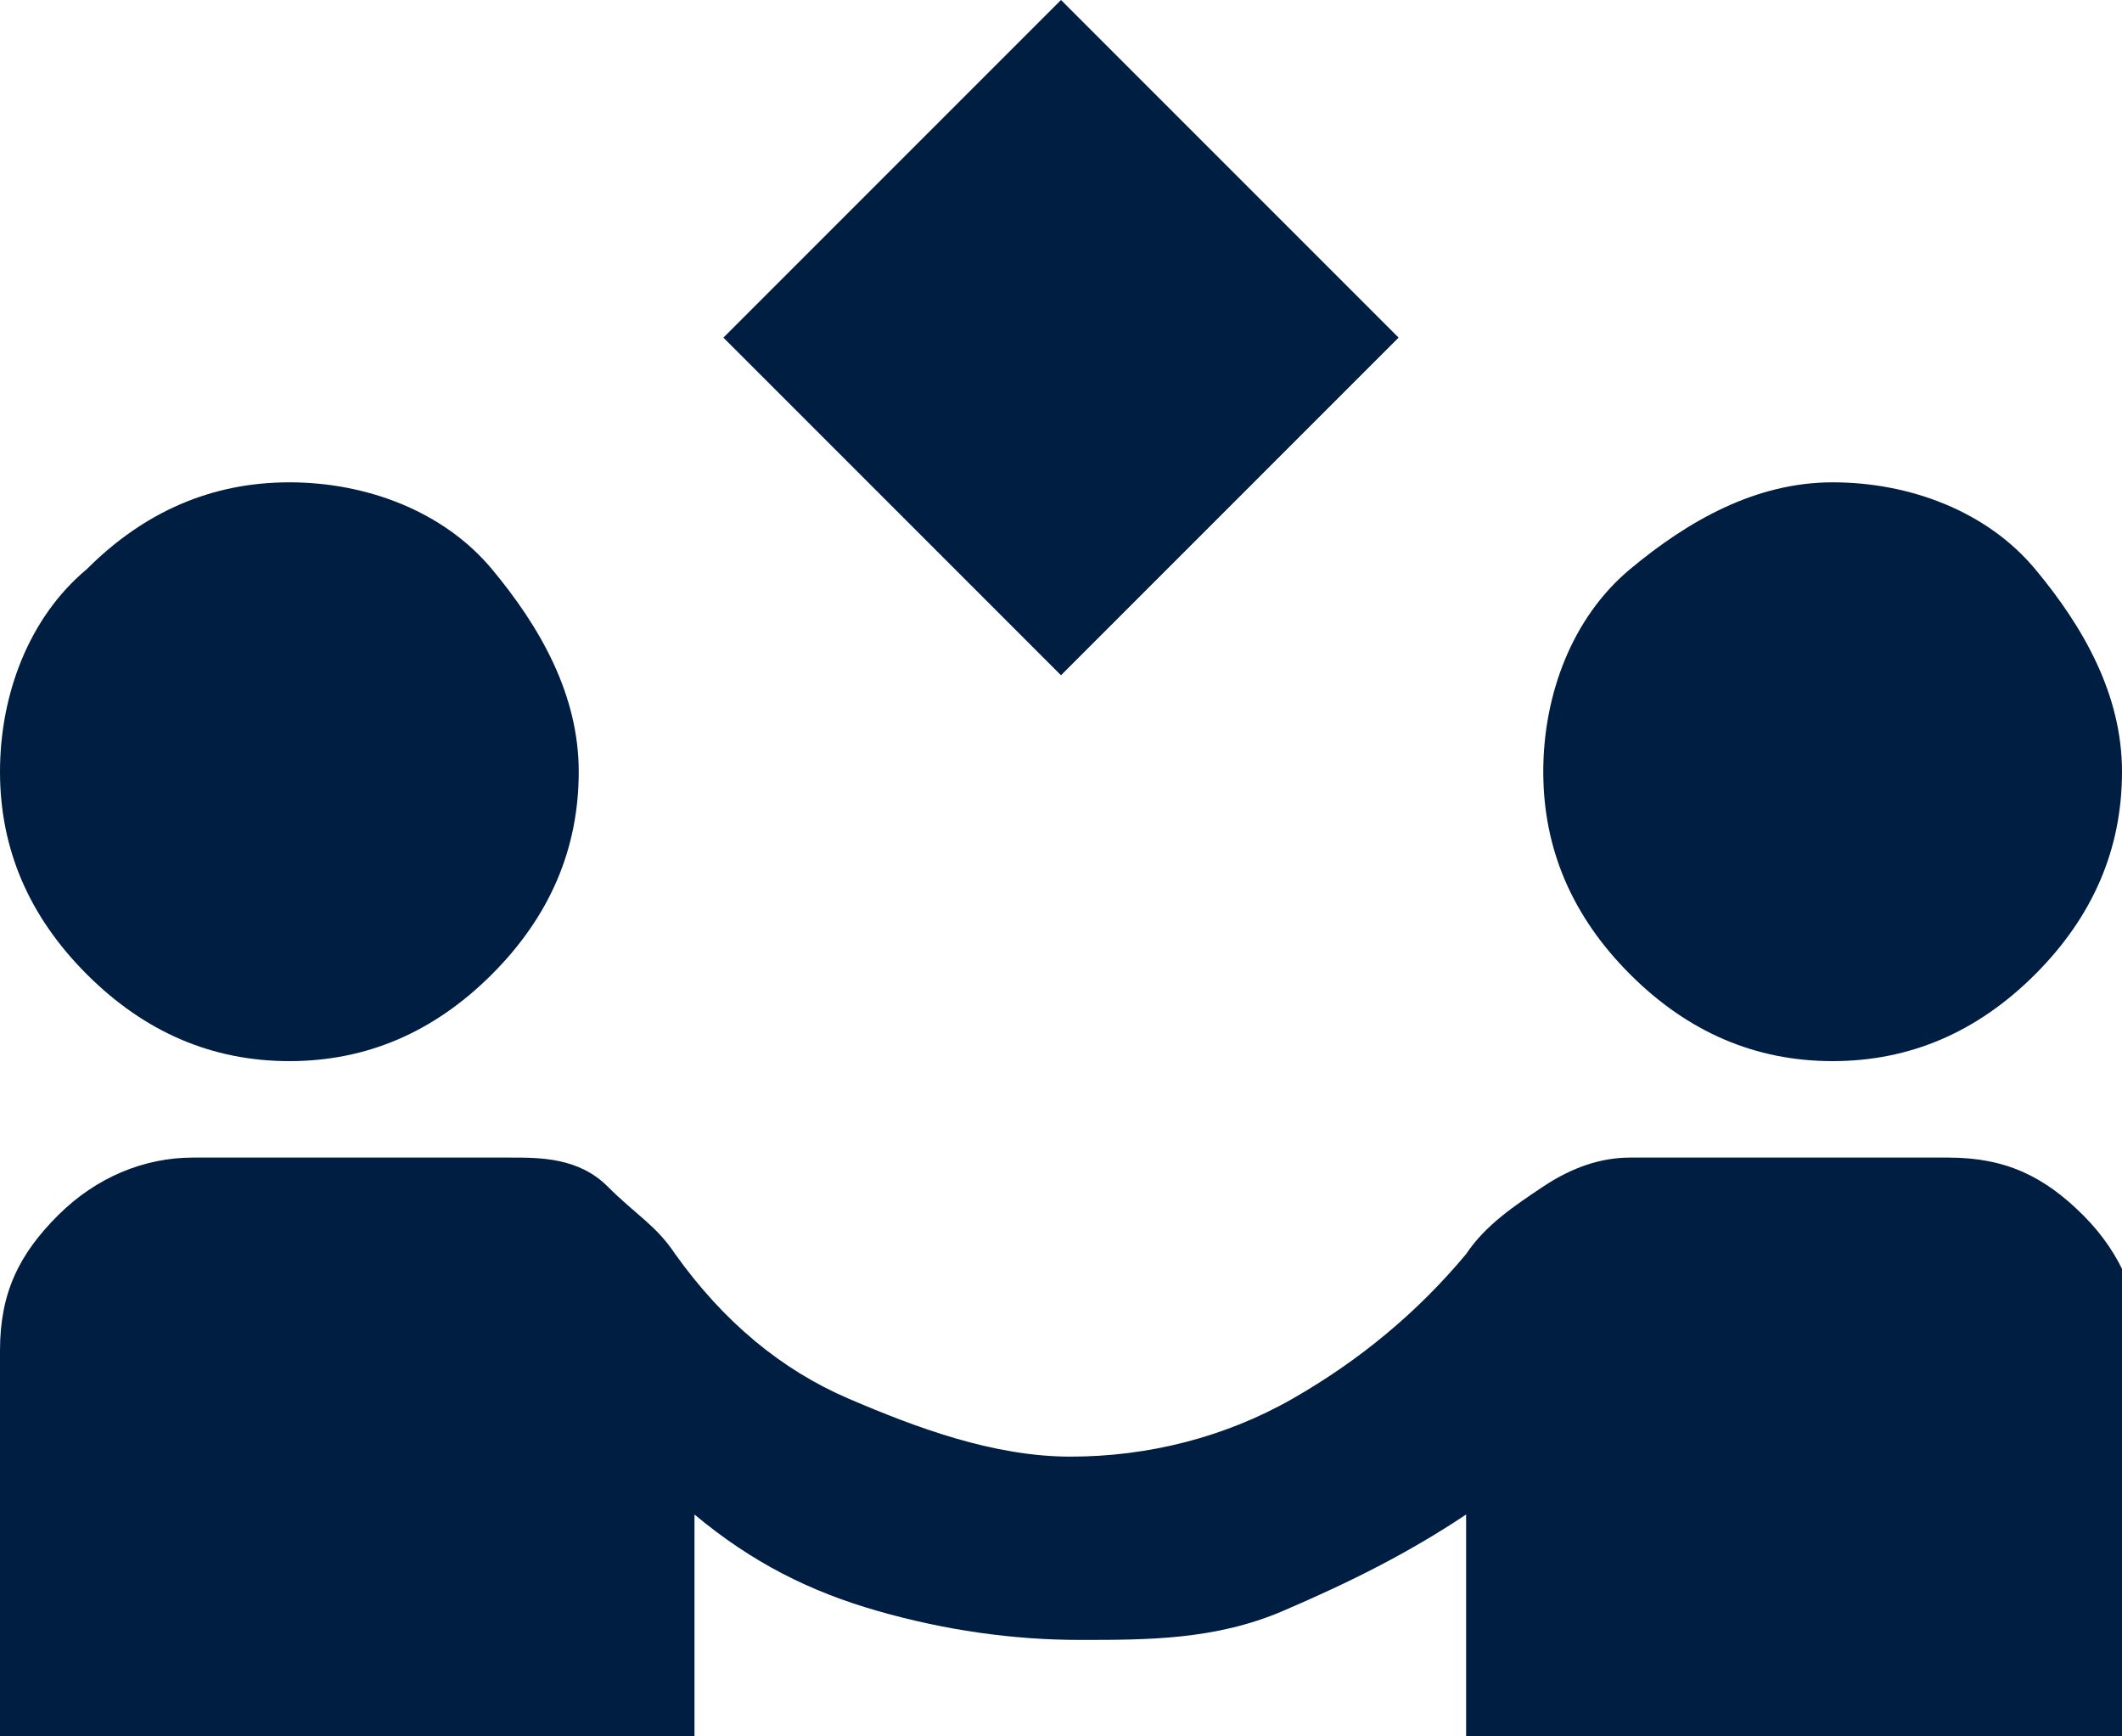
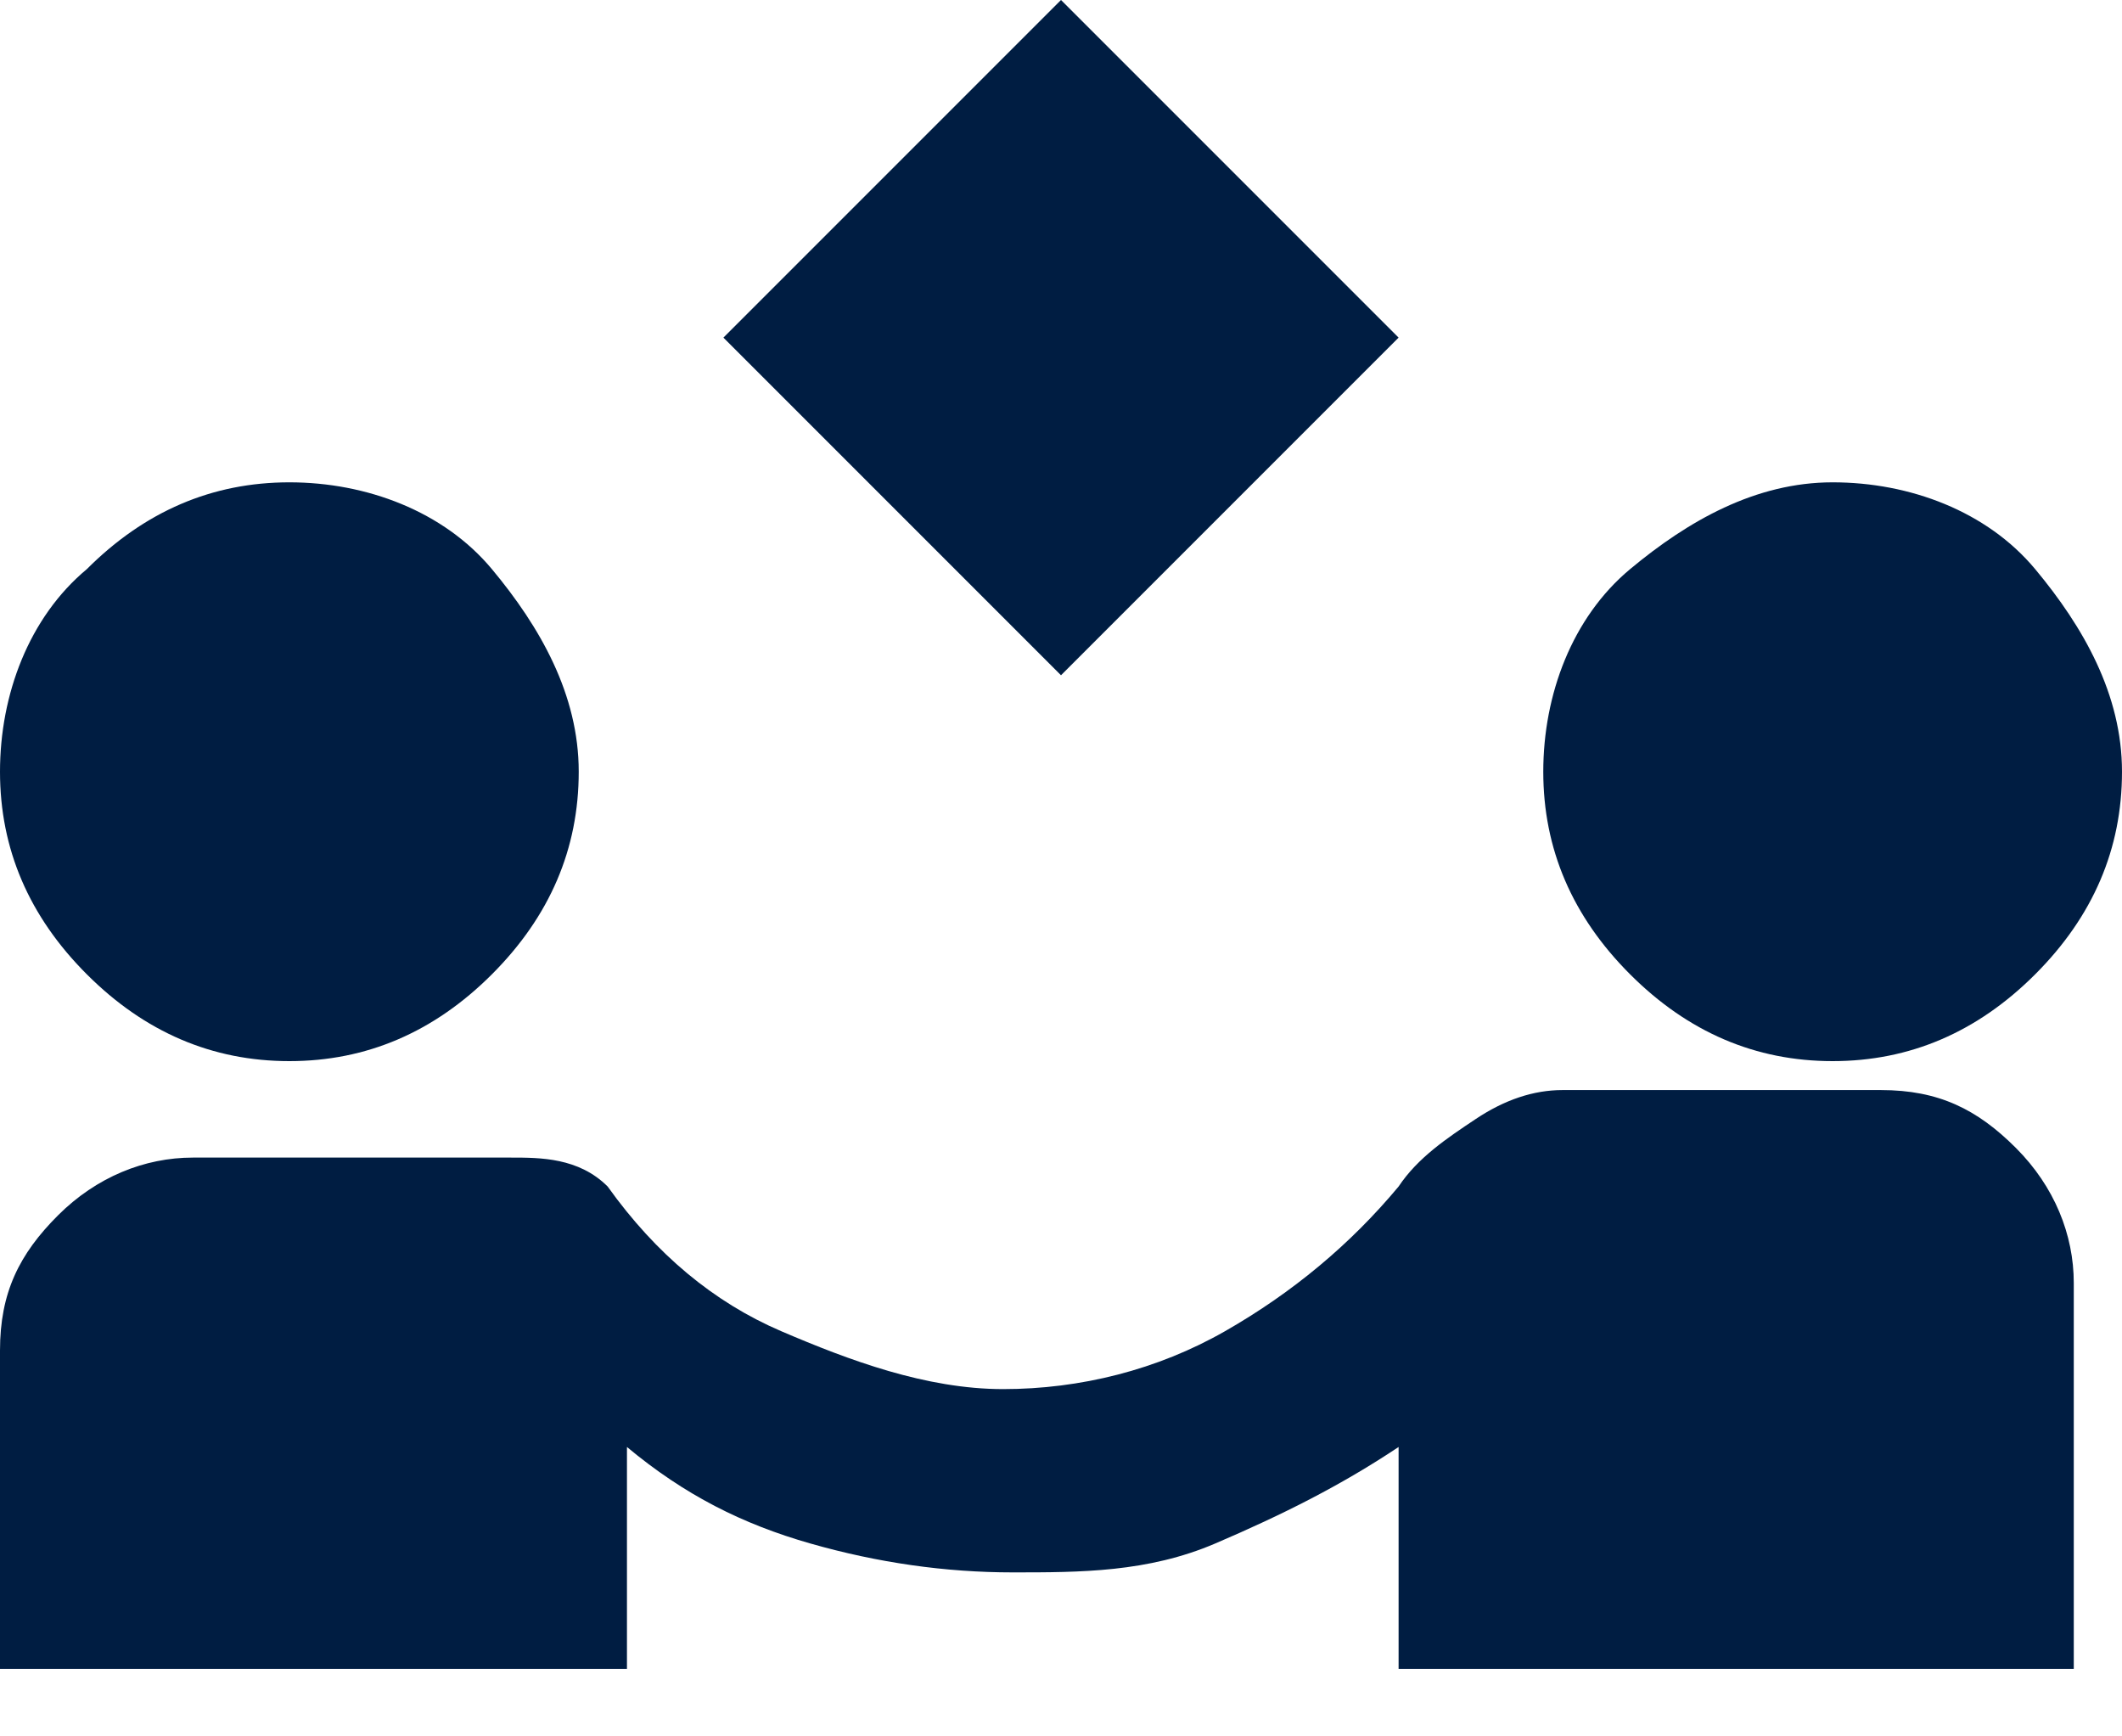
<svg xmlns="http://www.w3.org/2000/svg" version="1.1" viewBox="0 0 22 18">
  <g>
    <g id="Layer_1">
-       <path d="M11,7l-3.5-3.5,3.5-3.5,3.5,3.5-3.5,3.5ZM0,18v-4c0-.6.2-1,.6-1.4.4-.4.9-.6,1.4-.6h3.3c.3,0,.7,0,1,.3s.5.4.7.7c.5.7,1.1,1.2,1.8,1.5s1.5.6,2.3.6,1.6-.2,2.3-.6,1.3-.9,1.8-1.5c.2-.3.5-.5.8-.7s.6-.3.9-.3h3.3c.6,0,1,.2,1.4.6s.6.9.6,1.4v4h-7v-2.3c-.6.4-1.2.7-1.9,1s-1.4.3-2.1.3-1.4-.1-2.1-.3-1.3-.5-1.9-1v2.3H0ZM3,11c-.8,0-1.5-.3-2.1-.9-.6-.6-.9-1.3-.9-2.1s.3-1.6.9-2.1c.6-.6,1.3-.9,2.1-.9s1.6.3,2.1.9.9,1.3.9,2.1-.3,1.5-.9,2.1-1.3.9-2.1.9ZM19,11c-.8,0-1.5-.3-2.1-.9s-.9-1.3-.9-2.1.3-1.6.9-2.1,1.3-.9,2.1-.9,1.6.3,2.1.9.9,1.3.9,2.1-.3,1.5-.9,2.1-1.3.9-2.1.9Z" fill="#001d42" />
+       <path d="M11,7l-3.5-3.5,3.5-3.5,3.5,3.5-3.5,3.5ZM0,18v-4c0-.6.2-1,.6-1.4.4-.4.9-.6,1.4-.6h3.3c.3,0,.7,0,1,.3c.5.7,1.1,1.2,1.8,1.5s1.5.6,2.3.6,1.6-.2,2.3-.6,1.3-.9,1.8-1.5c.2-.3.5-.5.8-.7s.6-.3.9-.3h3.3c.6,0,1,.2,1.4.6s.6.9.6,1.4v4h-7v-2.3c-.6.4-1.2.7-1.9,1s-1.4.3-2.1.3-1.4-.1-2.1-.3-1.3-.5-1.9-1v2.3H0ZM3,11c-.8,0-1.5-.3-2.1-.9-.6-.6-.9-1.3-.9-2.1s.3-1.6.9-2.1c.6-.6,1.3-.9,2.1-.9s1.6.3,2.1.9.9,1.3.9,2.1-.3,1.5-.9,2.1-1.3.9-2.1.9ZM19,11c-.8,0-1.5-.3-2.1-.9s-.9-1.3-.9-2.1.3-1.6.9-2.1,1.3-.9,2.1-.9,1.6.3,2.1.9.9,1.3.9,2.1-.3,1.5-.9,2.1-1.3.9-2.1.9Z" fill="#001d42" />
    </g>
  </g>
</svg>